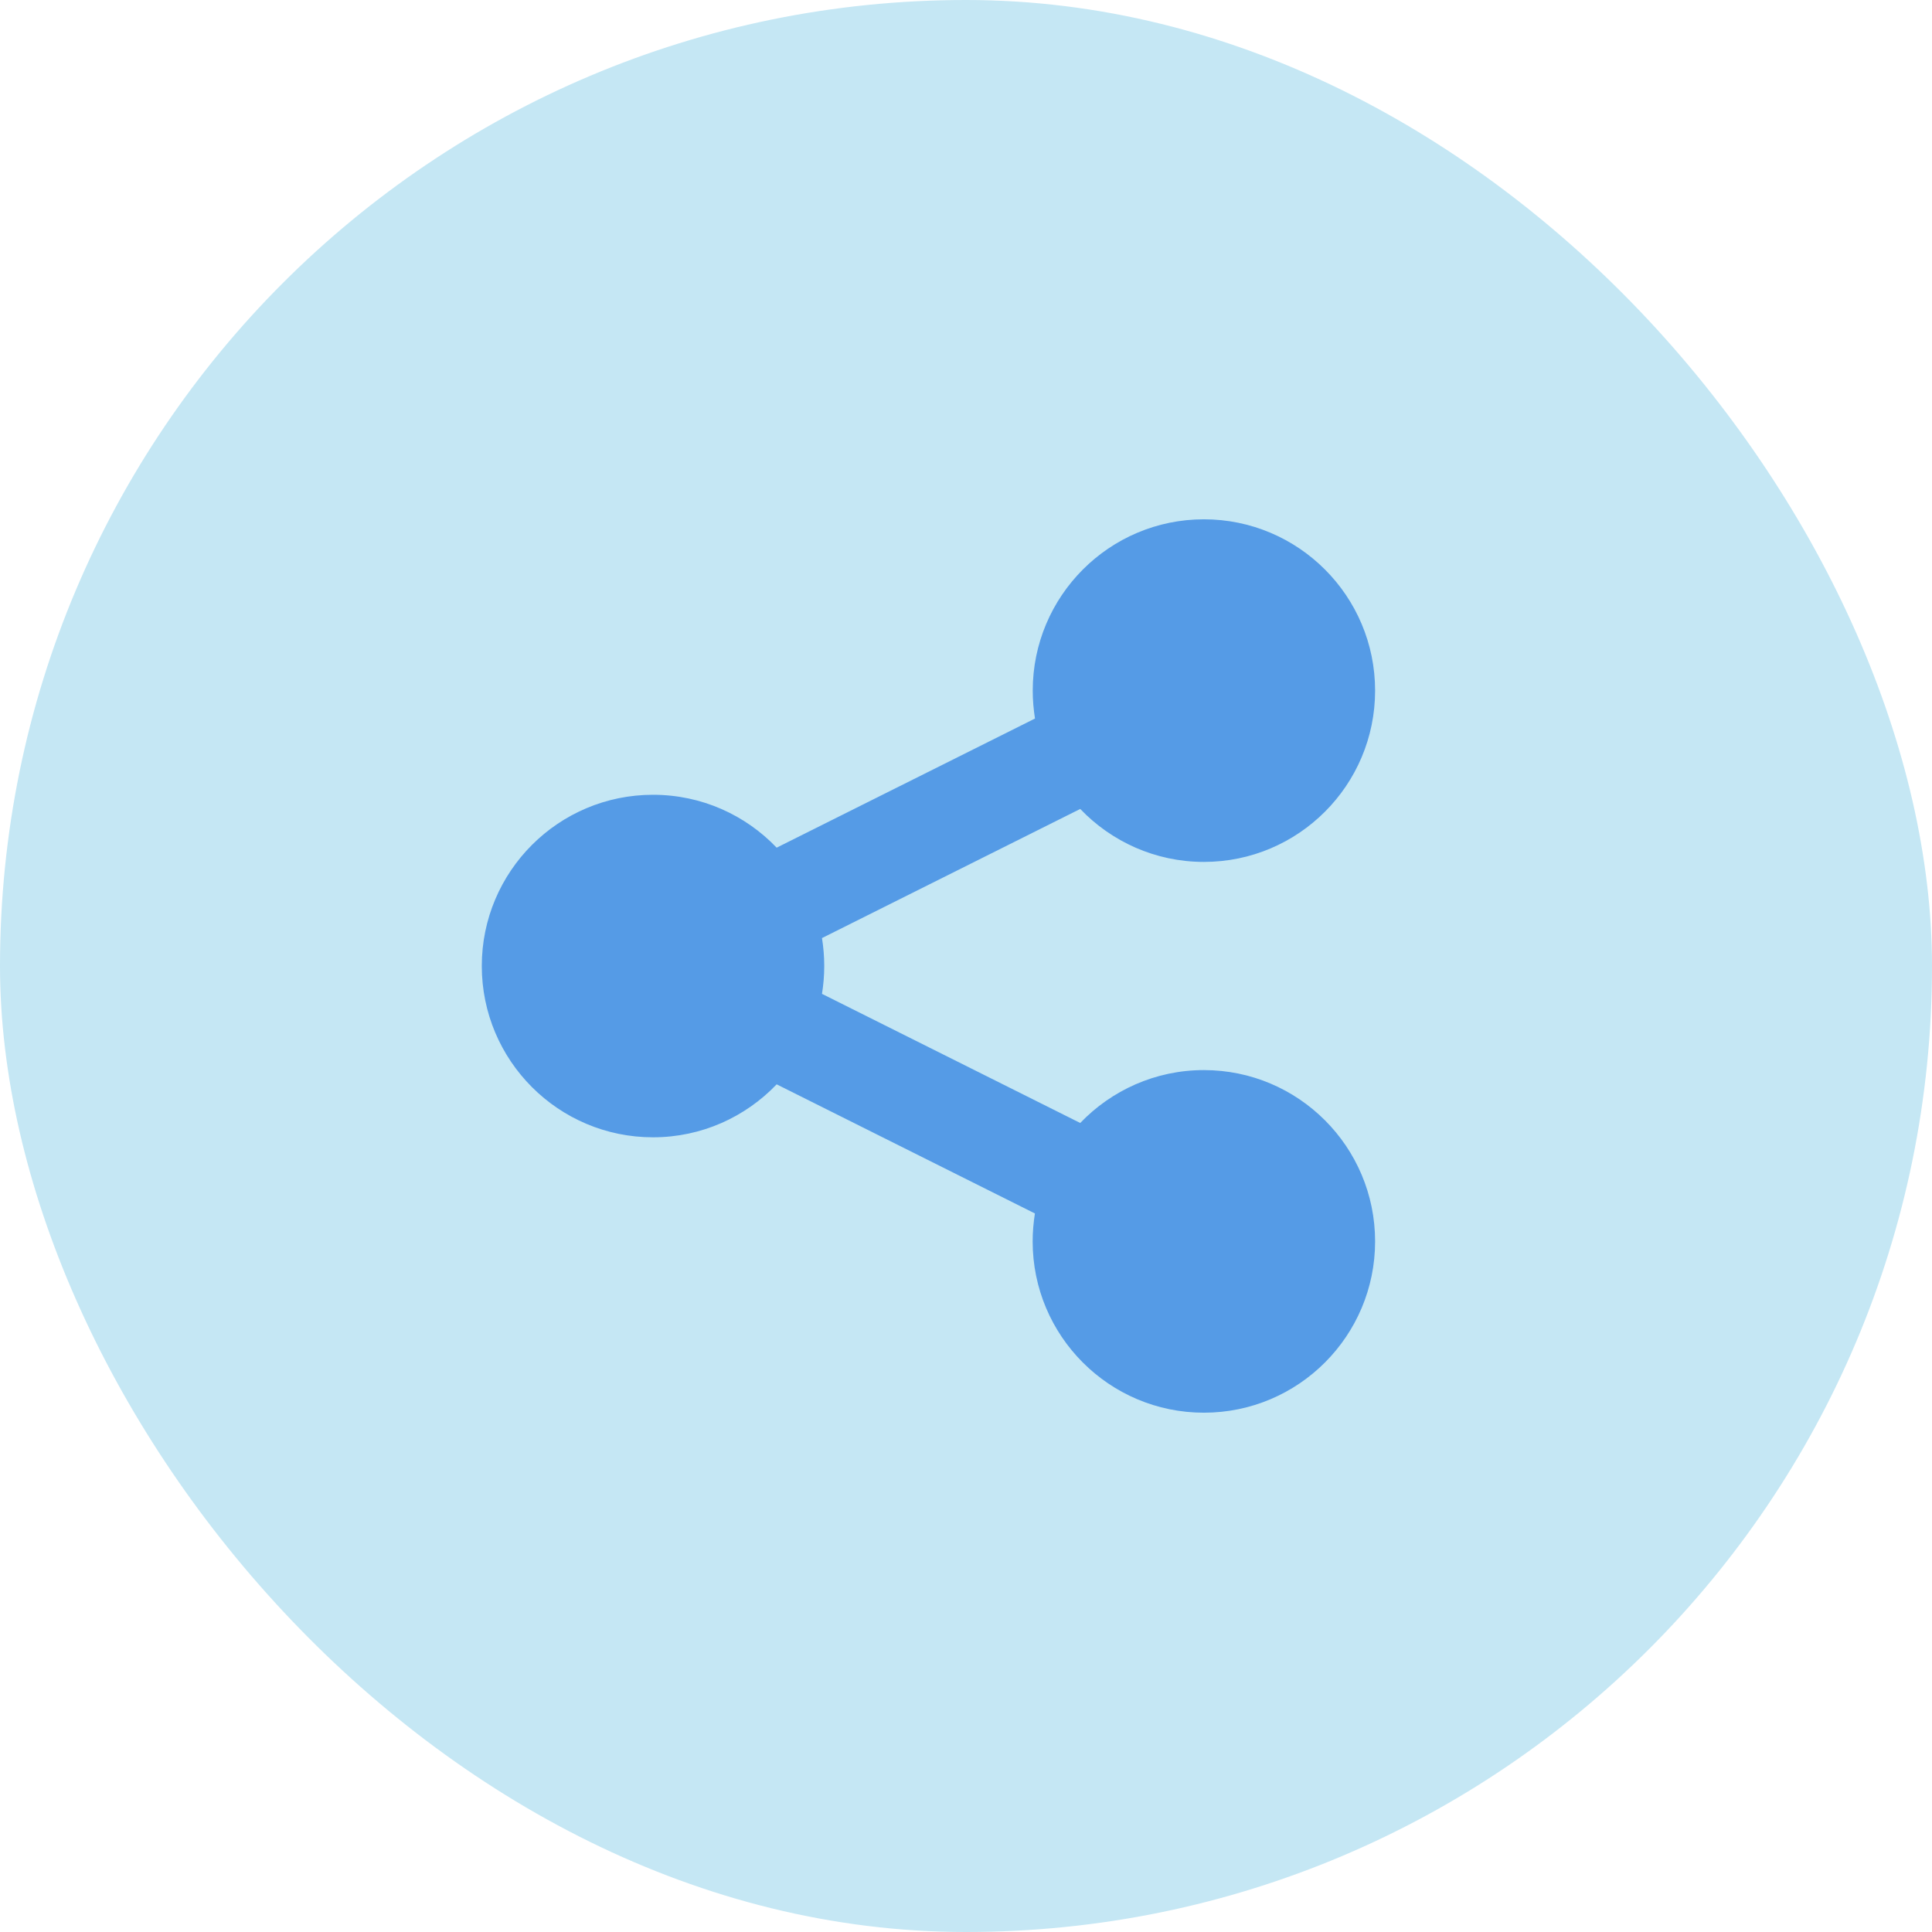
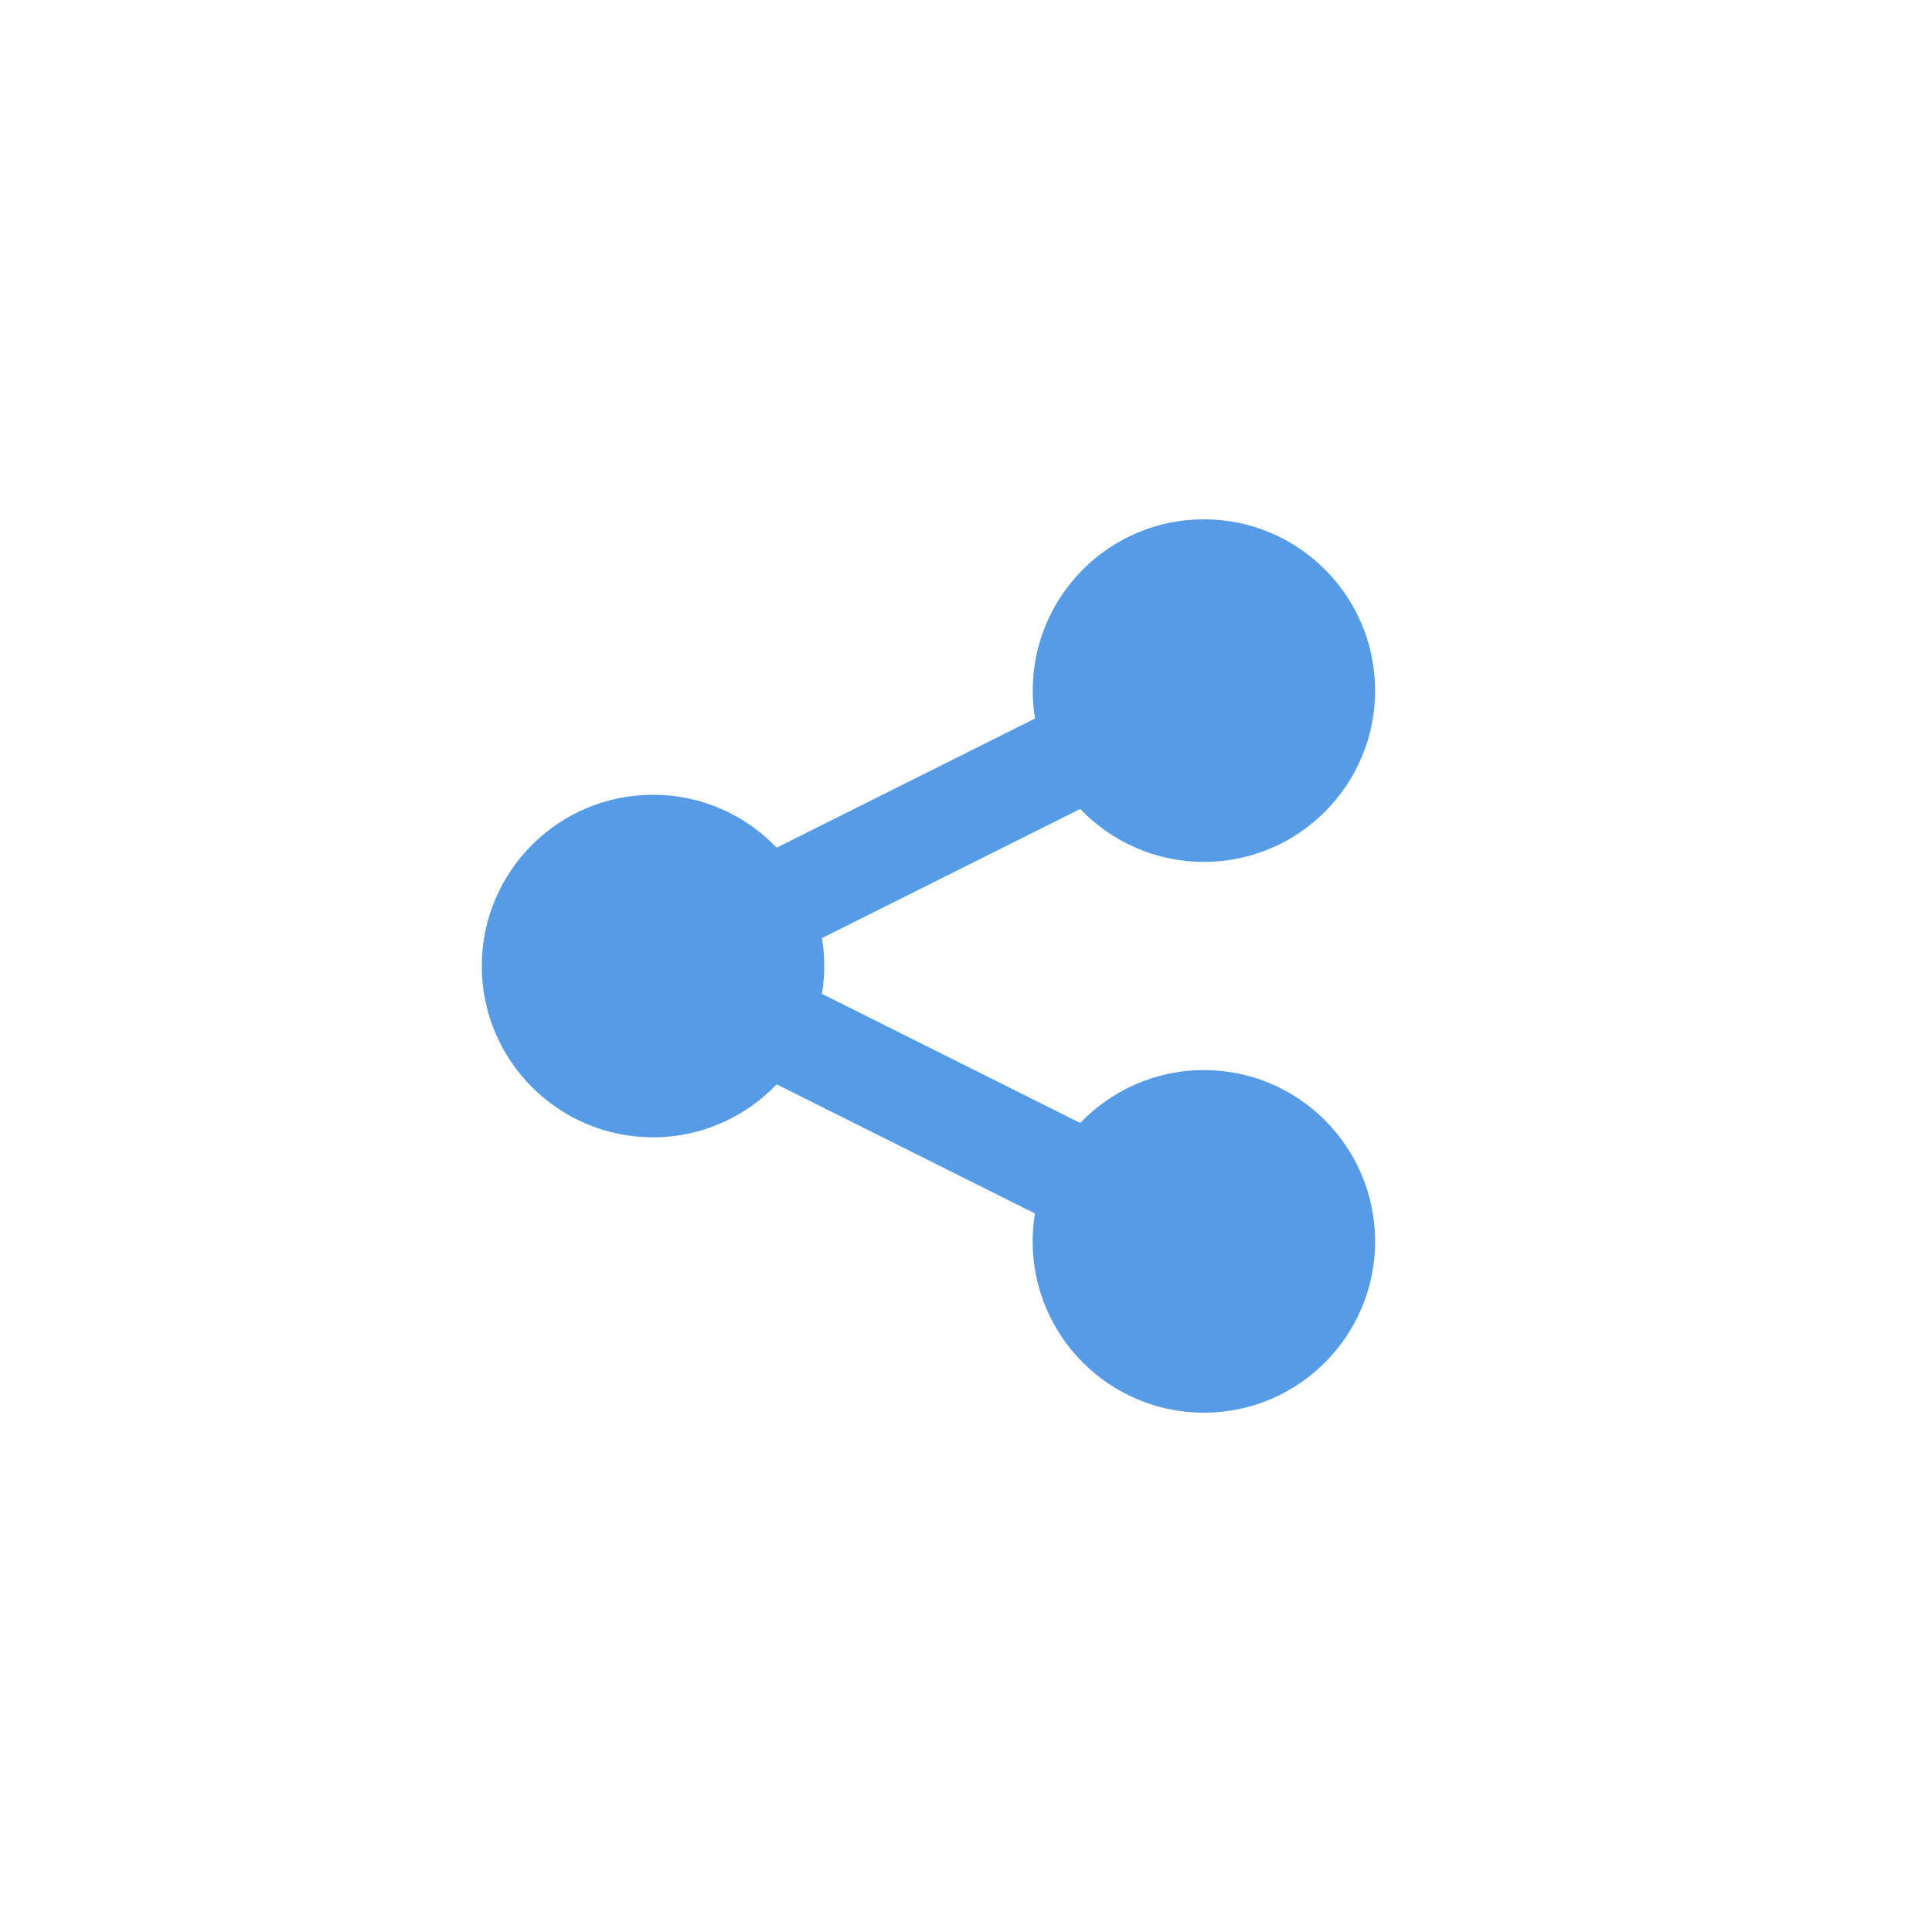
<svg xmlns="http://www.w3.org/2000/svg" width="24" height="24" viewBox="0 0 24 24" fill="none">
-   <rect width="24" height="24" rx="12" fill="#C5E7F4" />
  <path fill-rule="evenodd" clip-rule="evenodd" d="M14.955 13.293C14.352 13.293 13.806 13.546 13.419 13.95L10.211 12.346C10.229 12.235 10.239 12.119 10.239 12C10.239 11.88 10.229 11.765 10.211 11.653L13.419 10.049C13.806 10.454 14.352 10.707 14.955 10.707C16.13 10.707 17.082 9.753 17.082 8.579C17.082 7.405 16.13 6.451 14.955 6.451C13.781 6.451 12.829 7.405 12.829 8.579C12.829 8.698 12.839 8.81 12.857 8.926L9.648 10.53C9.261 10.125 8.716 9.873 8.112 9.873C6.937 9.873 5.985 10.826 5.985 12C5.985 13.174 6.937 14.128 8.112 14.128C8.716 14.128 9.261 13.875 9.648 13.47L12.856 15.074C12.838 15.19 12.828 15.305 12.828 15.421C12.828 16.595 13.78 17.549 14.955 17.549C16.13 17.549 17.082 16.595 17.082 15.421C17.082 14.247 16.13 13.293 14.955 13.293Z" fill="#559BE6" />
</svg>